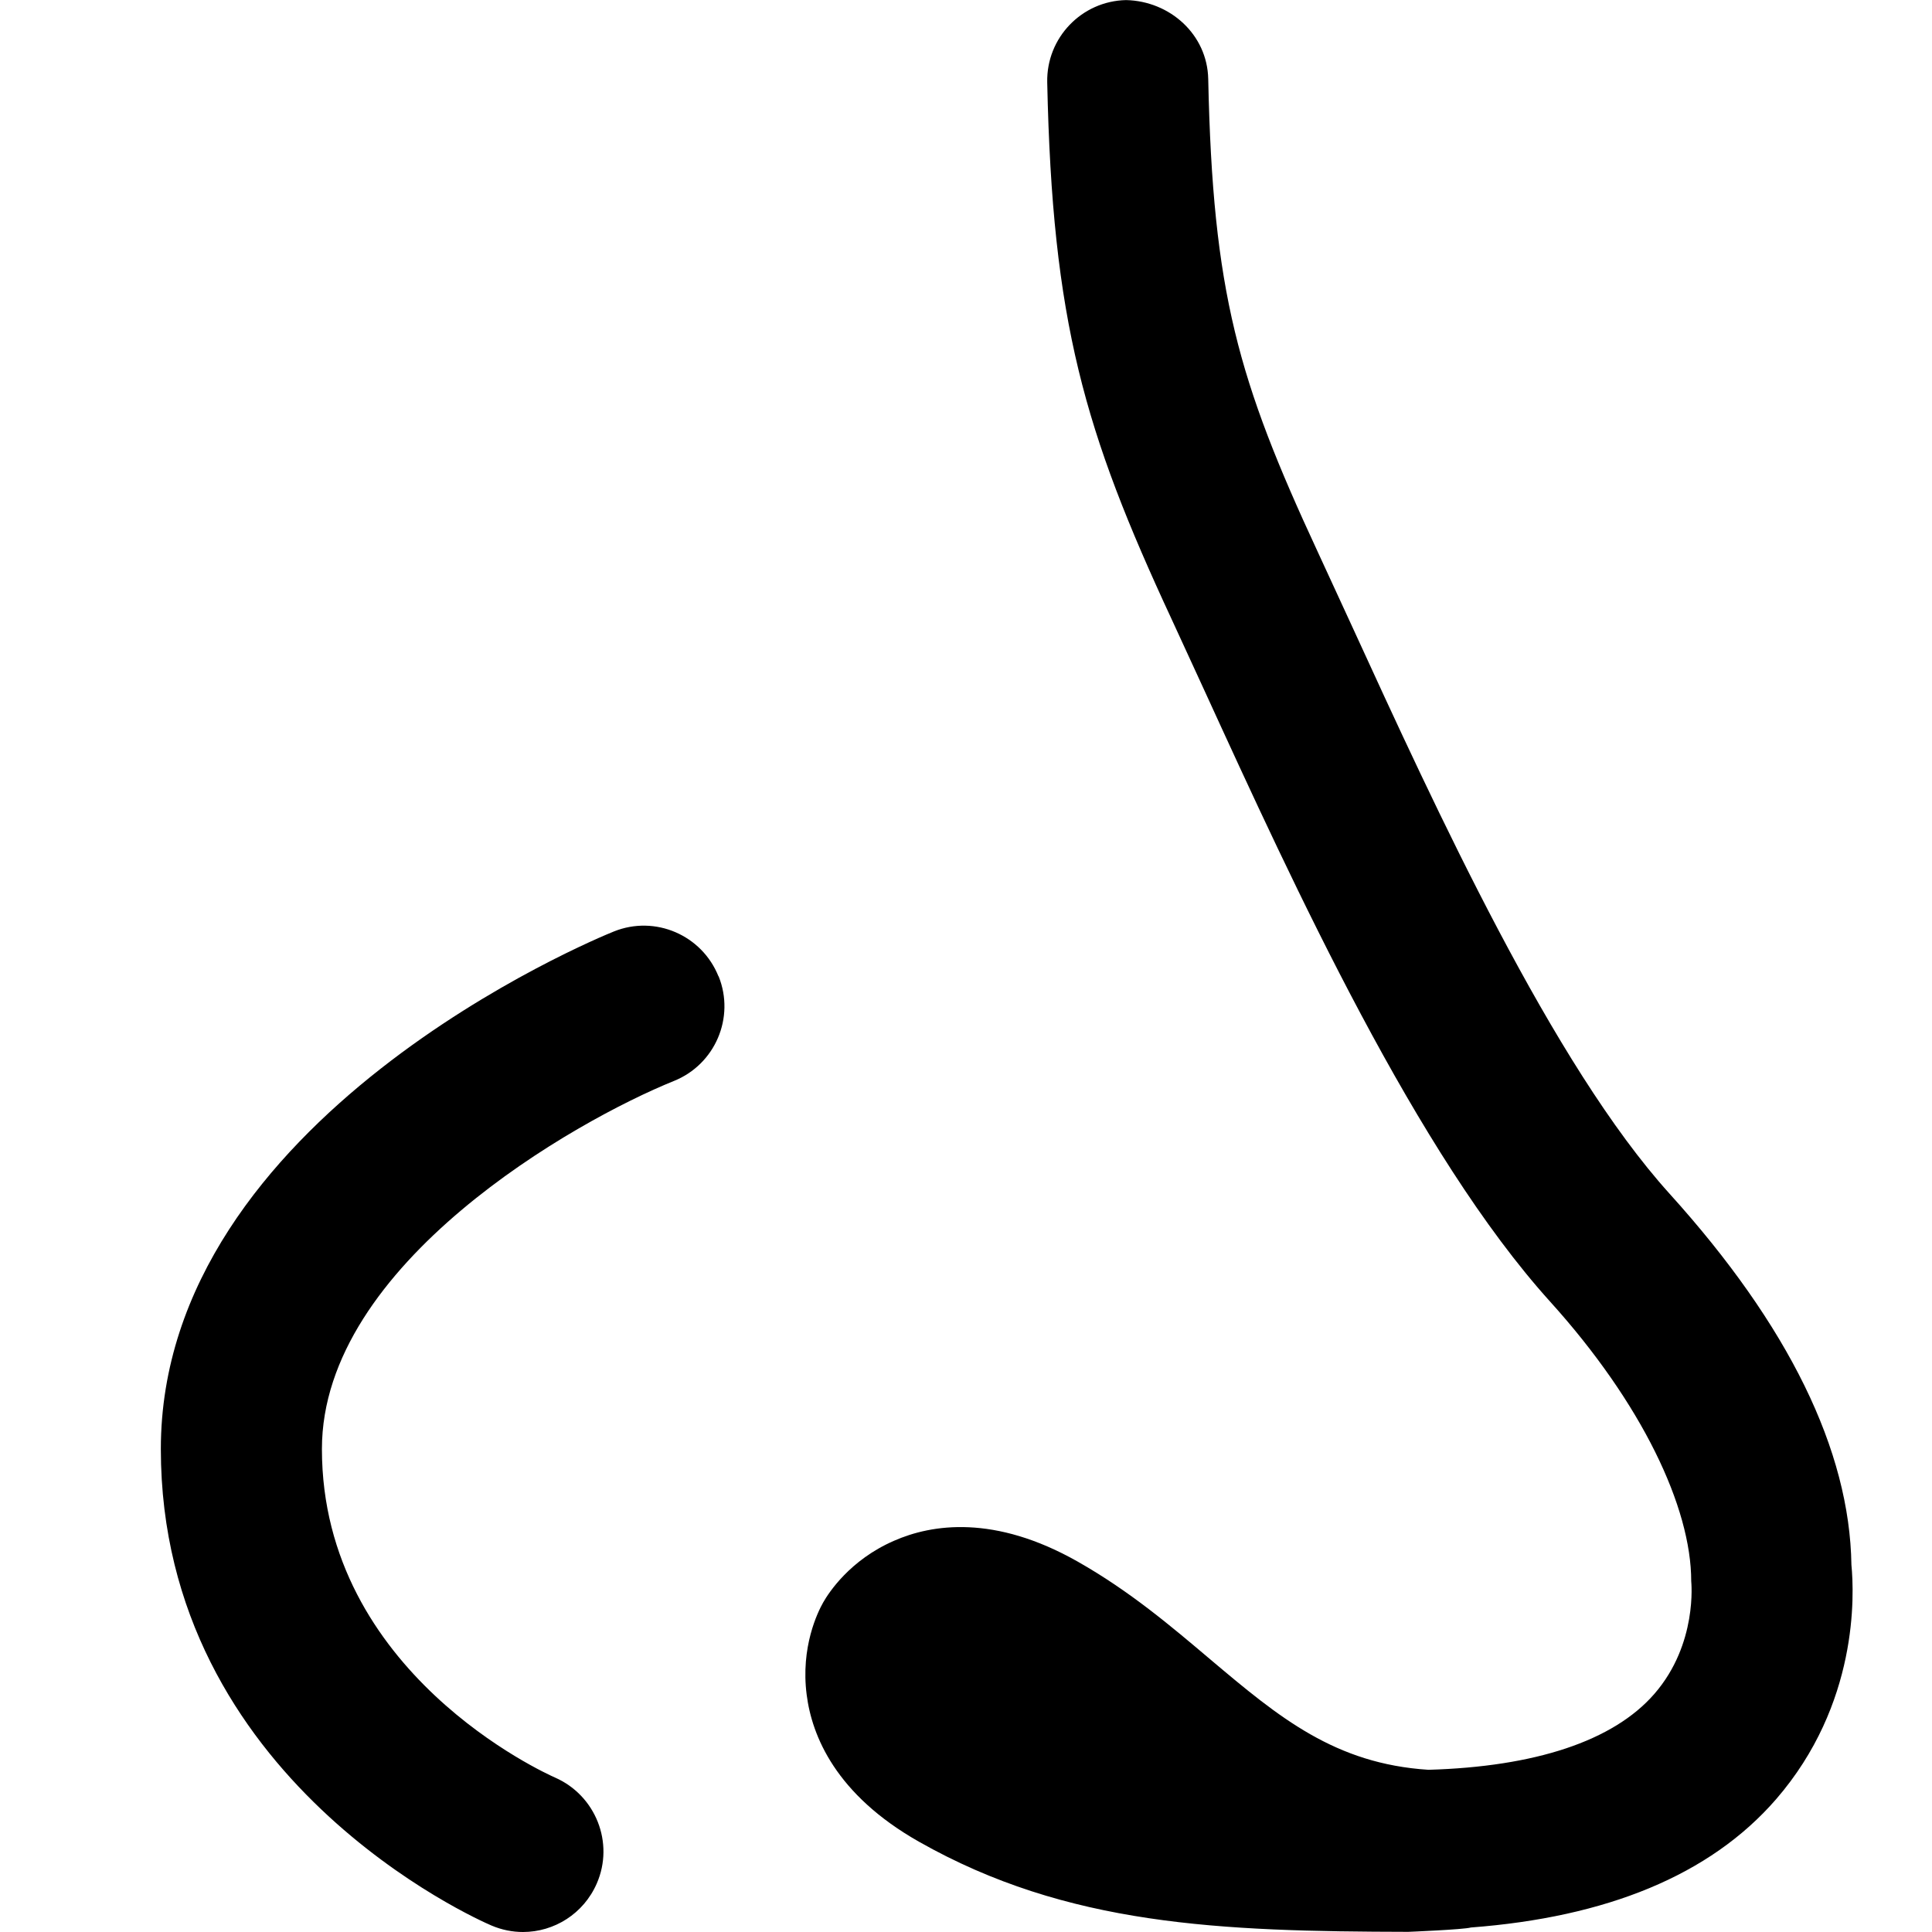
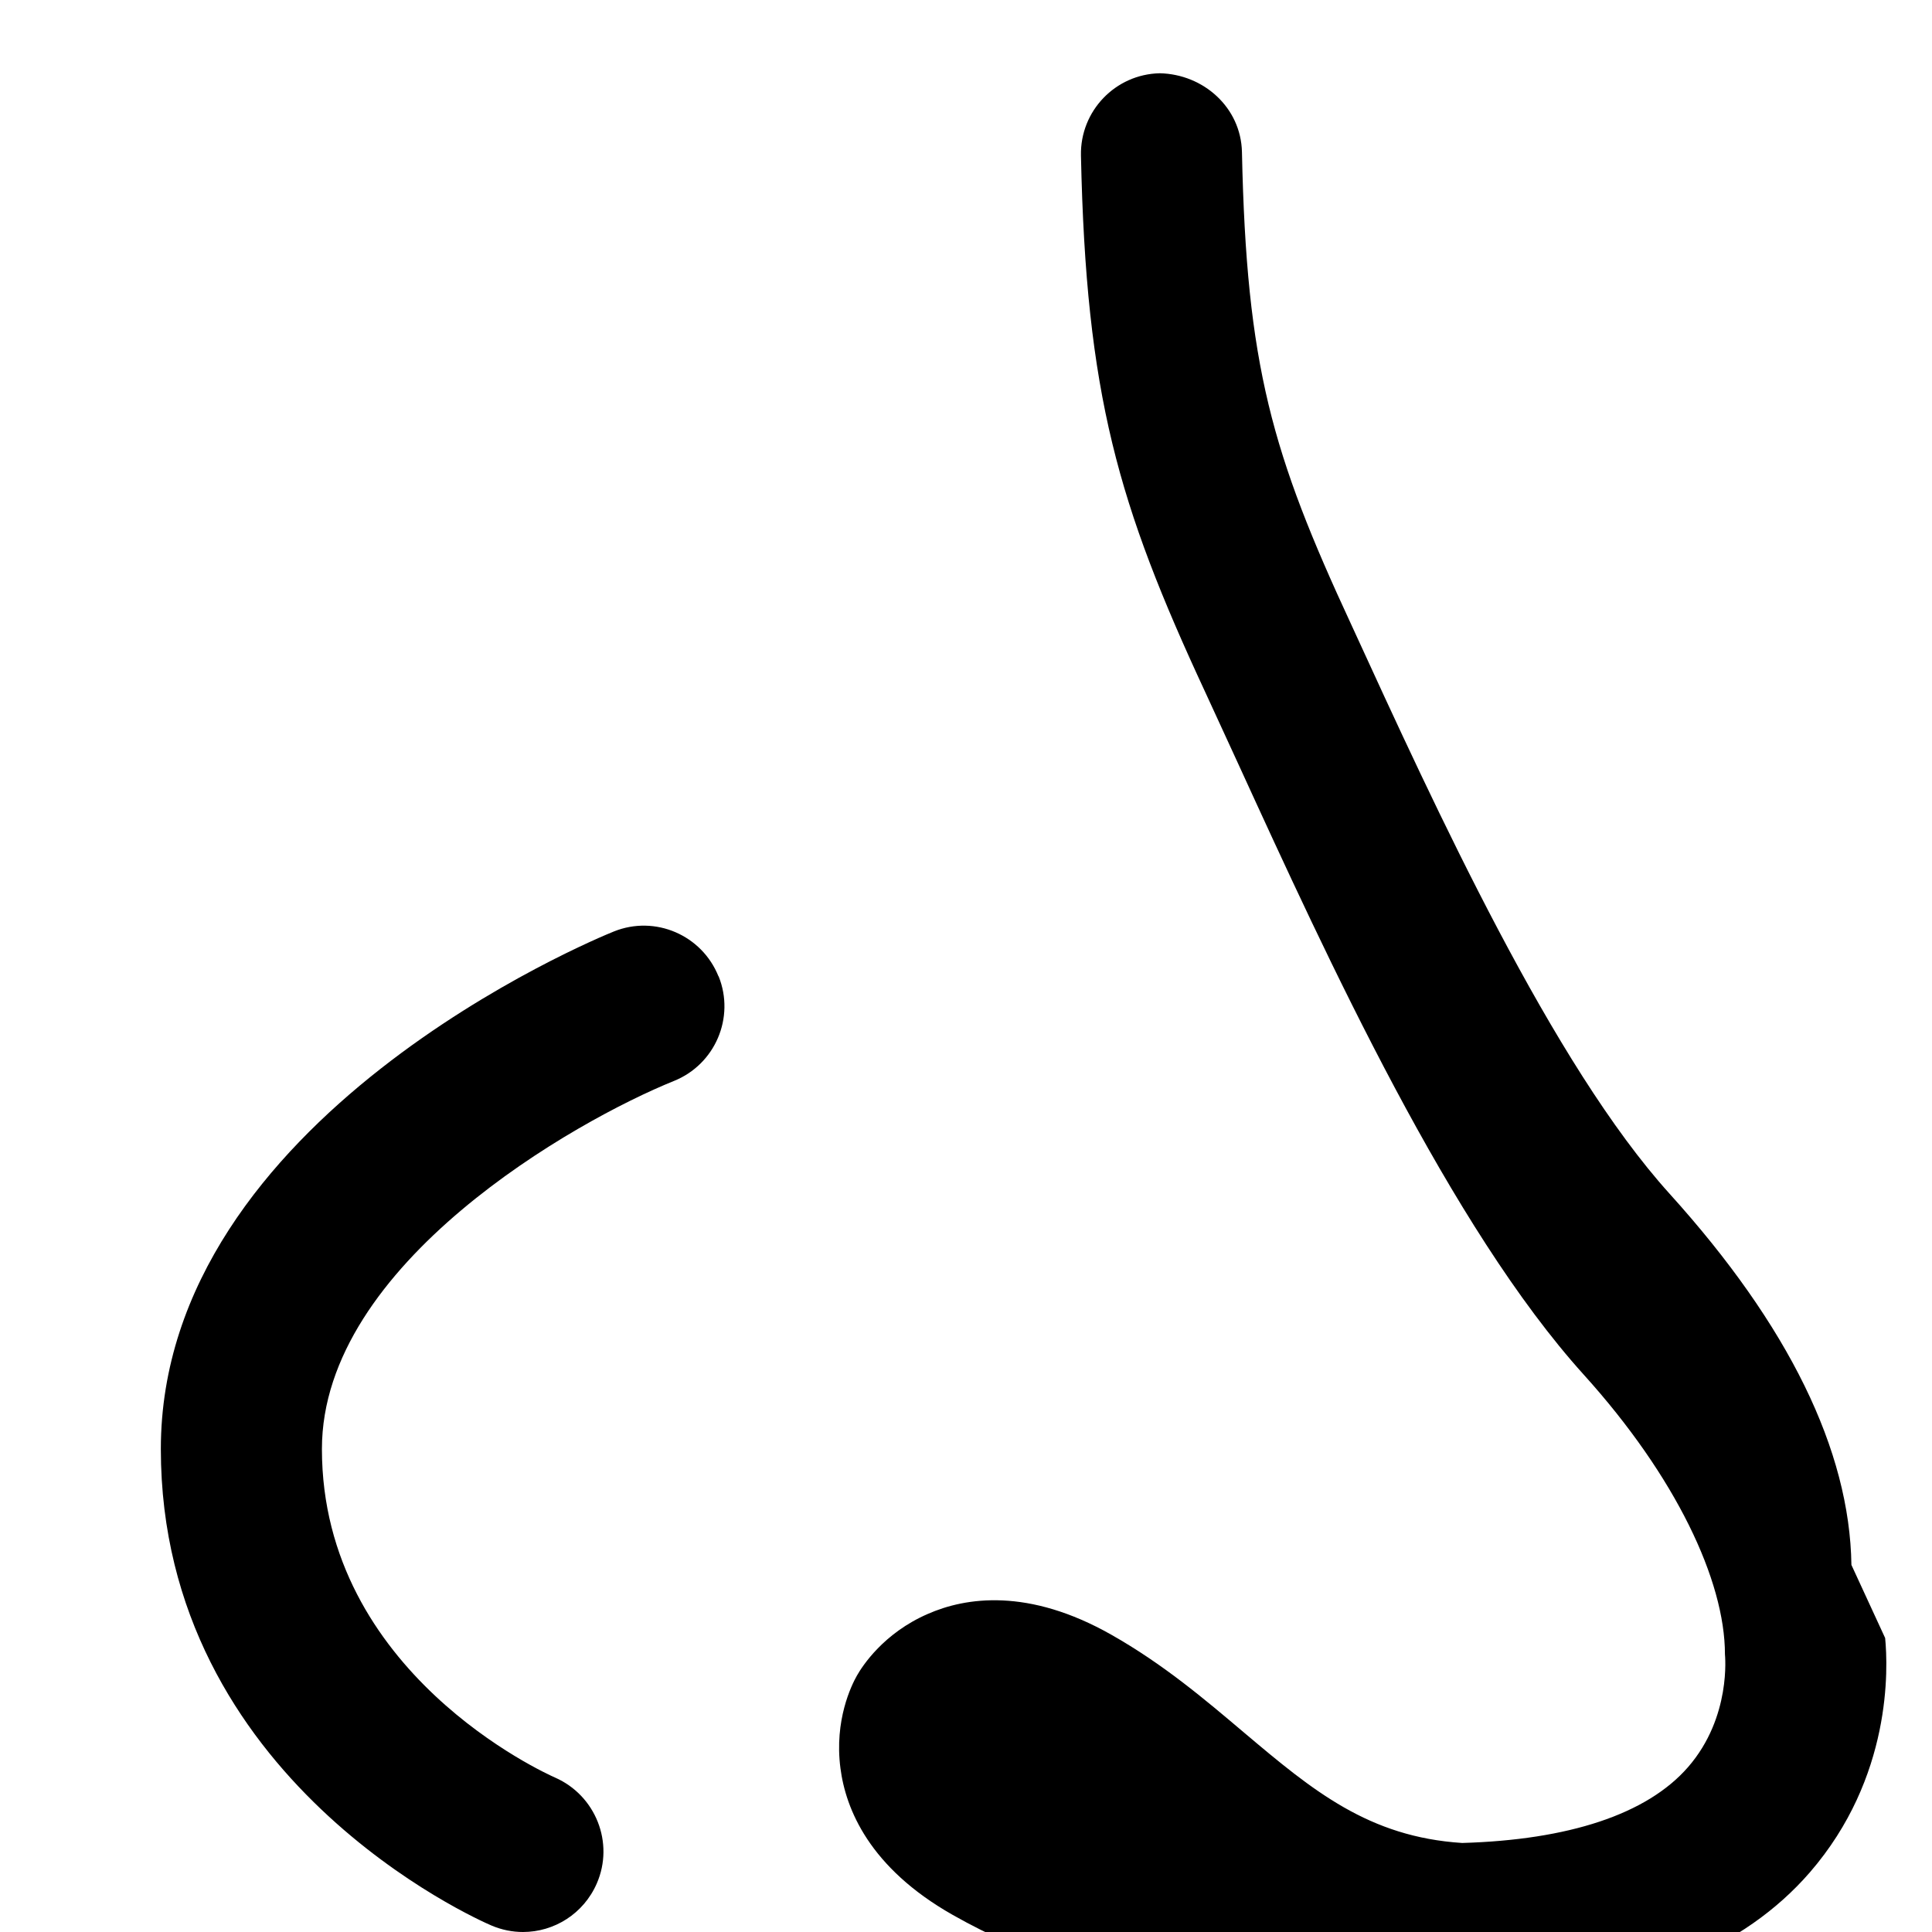
<svg xmlns="http://www.w3.org/2000/svg" id="Layer_1" data-name="Layer 1" viewBox="0 0 24 24">
-   <path d="m8.927,12.128c.206.512-.043,1.094-.555,1.3-1.216.491-4.373,2.269-4.373,4.572,0,2.78,2.779,4.03,2.897,4.082.504.222.737.81.518,1.314-.164.378-.531.604-.917.604-.131,0-.264-.026-.393-.081-.167-.071-4.106-1.807-4.106-5.919s5.399-6.337,5.628-6.429c.512-.206,1.093.044,1.299.557Zm14.072,7.312c-.021-1.424-.78-2.975-2.258-4.61-1.452-1.606-2.898-4.765-3.955-7.071l-.419-.909c-.986-2.124-1.302-3.211-1.358-5.87-.012-.552-.476-.967-1.021-.979-.552.012-.99.469-.979,1.021.063,2.975.459,4.333,1.545,6.669l.414.9c1.11,2.425,2.631,5.744,4.289,7.579,1.14,1.262,1.752,2.555,1.752,3.472,0,.007.083.777-.457,1.399-.511.589-1.488.906-2.807.944-1.162-.075-1.853-.648-2.705-1.367-.496-.42-1.008-.854-1.652-1.219-1.033-.586-1.812-.466-2.282-.259-.549.239-.812.646-.88.766s-.282.554-.205,1.148c.065.509.36,1.238,1.394,1.824,1.845,1.046,3.743,1.115,6.078,1.12.002,0,.69-.028.779-.054,1.678-.127,2.968-.645,3.791-1.593,1.024-1.182.972-2.542.936-2.912Z" />
+   <path d="m8.927,12.128c.206.512-.043,1.094-.555,1.3-1.216.491-4.373,2.269-4.373,4.572,0,2.78,2.779,4.03,2.897,4.082.504.222.737.81.518,1.314-.164.378-.531.604-.917.604-.131,0-.264-.026-.393-.081-.167-.071-4.106-1.807-4.106-5.919s5.399-6.337,5.628-6.429c.512-.206,1.093.044,1.299.557Zm14.072,7.312c-.021-1.424-.78-2.975-2.258-4.61-1.452-1.606-2.898-4.765-3.955-7.071c-.986-2.124-1.302-3.211-1.358-5.87-.012-.552-.476-.967-1.021-.979-.552.012-.99.469-.979,1.021.063,2.975.459,4.333,1.545,6.669l.414.9c1.11,2.425,2.631,5.744,4.289,7.579,1.14,1.262,1.752,2.555,1.752,3.472,0,.007.083.777-.457,1.399-.511.589-1.488.906-2.807.944-1.162-.075-1.853-.648-2.705-1.367-.496-.42-1.008-.854-1.652-1.219-1.033-.586-1.812-.466-2.282-.259-.549.239-.812.646-.88.766s-.282.554-.205,1.148c.065.509.36,1.238,1.394,1.824,1.845,1.046,3.743,1.115,6.078,1.12.002,0,.69-.028.779-.054,1.678-.127,2.968-.645,3.791-1.593,1.024-1.182.972-2.542.936-2.912Z" />
</svg>